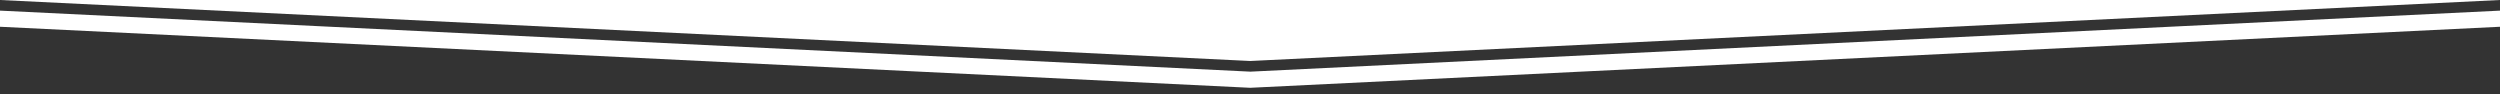
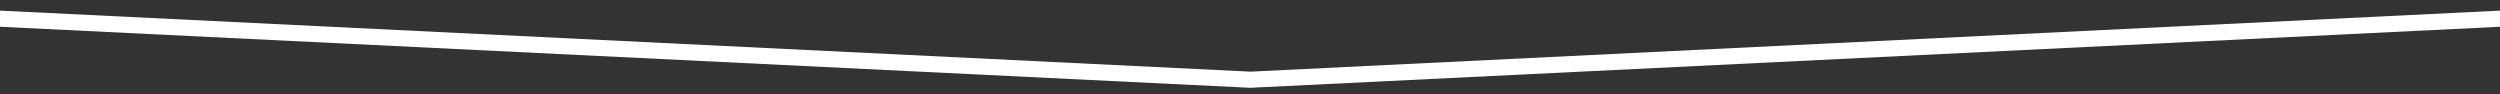
<svg xmlns="http://www.w3.org/2000/svg" viewBox="0 0 470.454 17.735">
  <rect x="0" y="0" width="470.454" height="17.735" fill="#333333" stroke="none" />
  <defs>
    <style>
      .a {
        fill: #fff;
      }
    </style>
  </defs>
  <title>x</title>
  <g>
-     <path class="a" d="M470.454,0H0C.03 0,235.27,11.477,235.27,11.477S470.425 0,470.454,0Z" />
    <polygon class="a" points="235.27 13.485 235.184 13.477 0 2 0 0 0 5.035 235.271 16.52 470.454 5.035 470.454 2 235.27 13.485" />
  </g>
</svg>